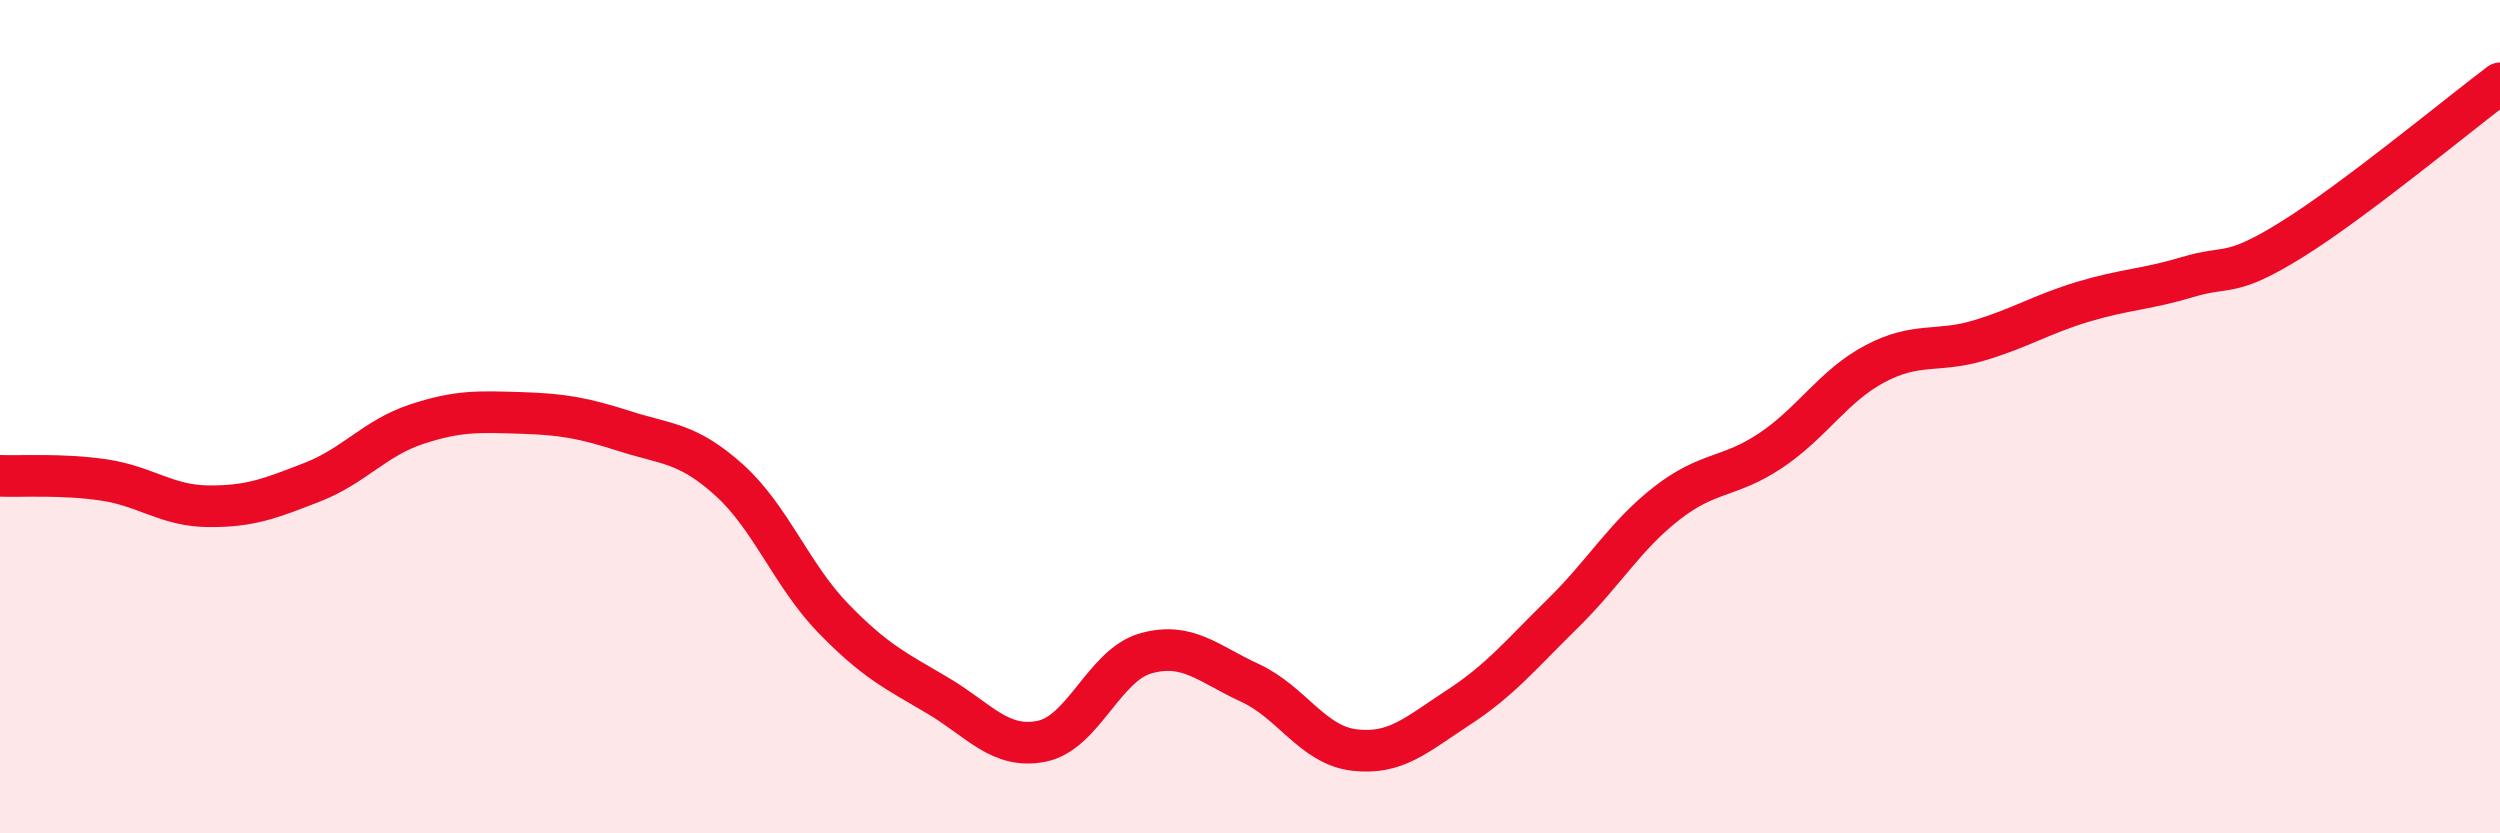
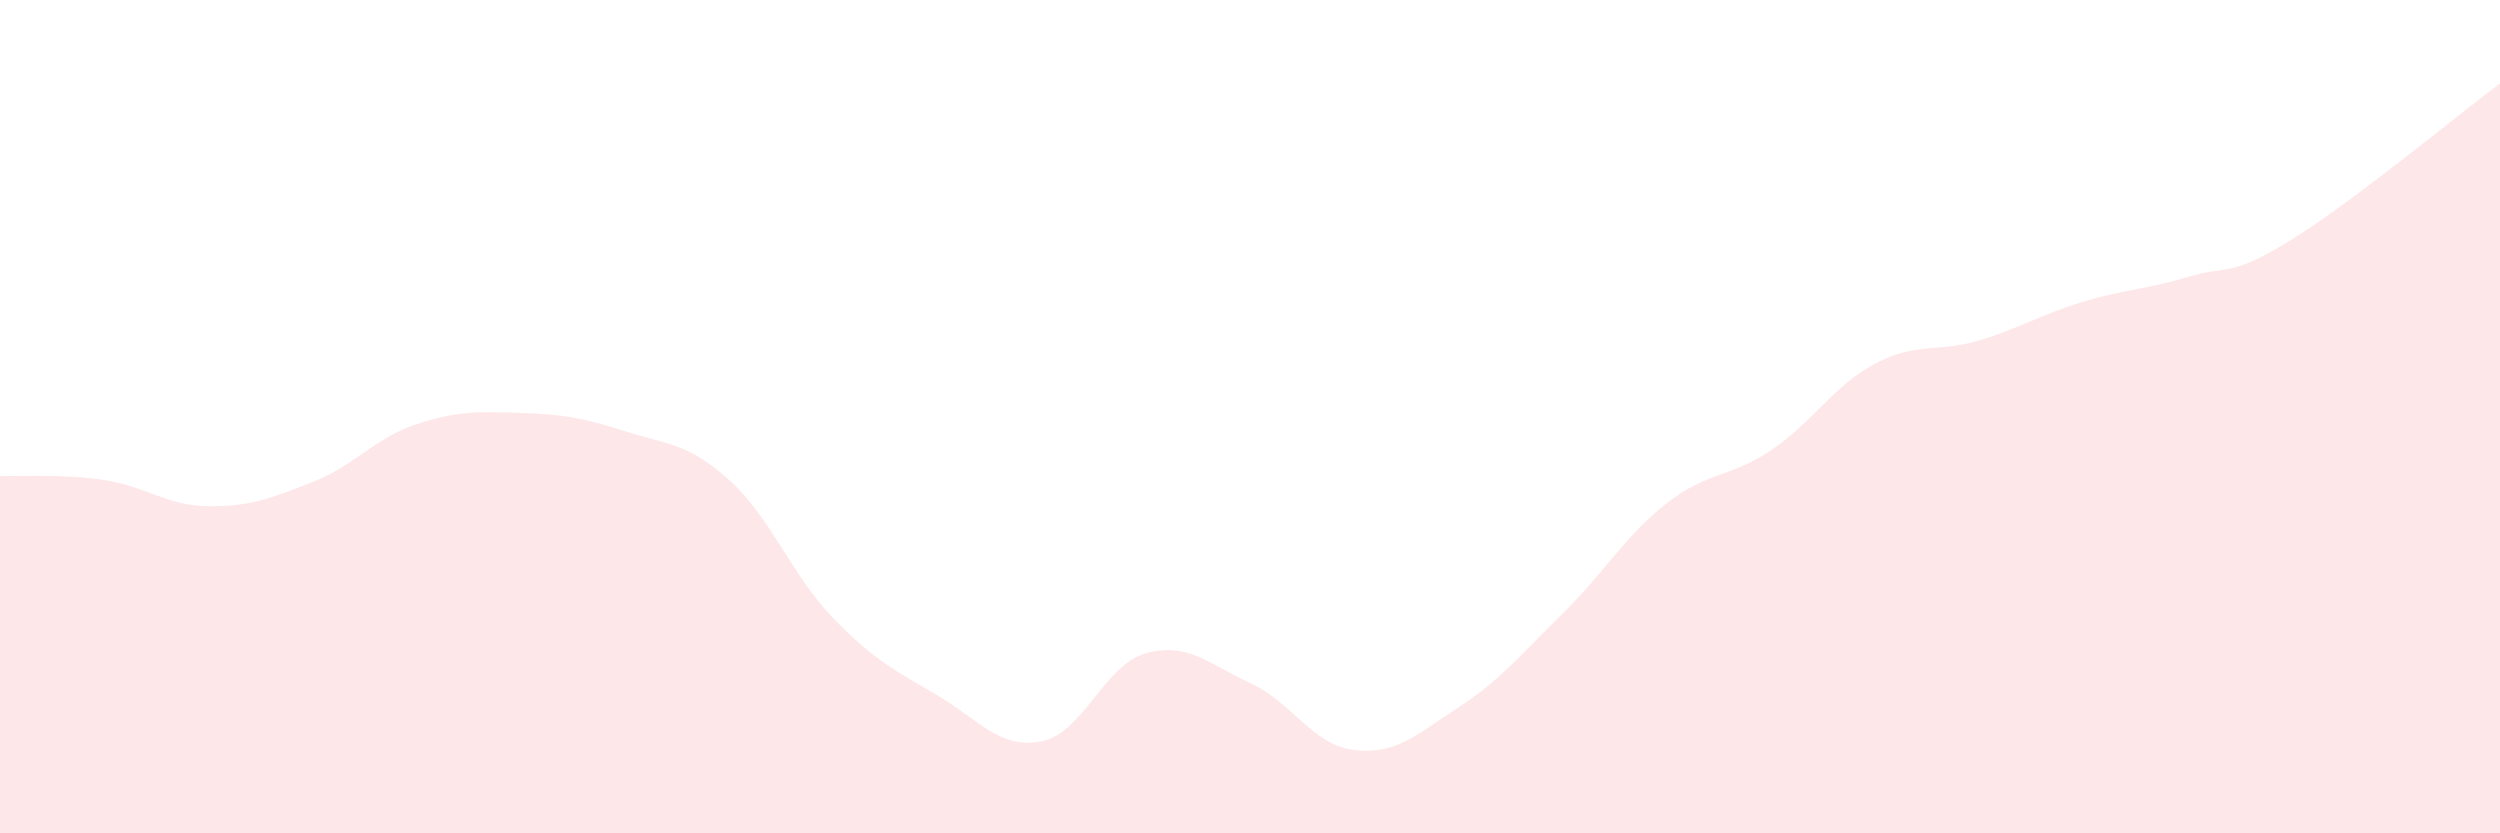
<svg xmlns="http://www.w3.org/2000/svg" width="60" height="20" viewBox="0 0 60 20">
  <path d="M 0,11.42 C 0.5,11.44 1.5,11.37 2.5,11.52 C 3.5,11.67 4,12.14 5,12.15 C 6,12.16 6.5,11.96 7.5,11.57 C 8.5,11.18 9,10.51 10,10.18 C 11,9.85 11.5,9.88 12.5,9.91 C 13.5,9.94 14,10.03 15,10.35 C 16,10.67 16.5,10.62 17.5,11.52 C 18.5,12.42 19,13.81 20,14.84 C 21,15.87 21.5,16.1 22.5,16.69 C 23.5,17.28 24,17.99 25,17.79 C 26,17.59 26.5,15.96 27.5,15.68 C 28.5,15.4 29,15.93 30,16.39 C 31,16.85 31.5,17.88 32.5,18 C 33.5,18.12 34,17.63 35,16.98 C 36,16.33 36.5,15.71 37.5,14.73 C 38.5,13.75 39,12.86 40,12.08 C 41,11.3 41.5,11.48 42.5,10.81 C 43.5,10.14 44,9.26 45,8.73 C 46,8.2 46.5,8.47 47.5,8.17 C 48.5,7.87 49,7.54 50,7.24 C 51,6.94 51.5,6.95 52.5,6.65 C 53.5,6.35 53.5,6.68 55,5.75 C 56.5,4.82 59,2.75 60,2L60 20L0 20Z" fill="#EB0A25" opacity="0.1" stroke-linecap="round" stroke-linejoin="round" />
-   <path d="M 0,11.42 C 0.5,11.44 1.5,11.37 2.5,11.52 C 3.5,11.67 4,12.14 5,12.15 C 6,12.16 6.5,11.96 7.5,11.57 C 8.5,11.18 9,10.51 10,10.18 C 11,9.85 11.5,9.88 12.5,9.91 C 13.5,9.94 14,10.03 15,10.35 C 16,10.67 16.5,10.62 17.5,11.52 C 18.5,12.42 19,13.81 20,14.84 C 21,15.87 21.5,16.1 22.5,16.69 C 23.5,17.28 24,17.99 25,17.79 C 26,17.59 26.5,15.96 27.5,15.68 C 28.5,15.4 29,15.93 30,16.39 C 31,16.85 31.5,17.88 32.5,18 C 33.5,18.12 34,17.63 35,16.98 C 36,16.33 36.5,15.71 37.5,14.73 C 38.5,13.75 39,12.86 40,12.08 C 41,11.3 41.5,11.48 42.5,10.81 C 43.5,10.14 44,9.26 45,8.73 C 46,8.2 46.5,8.47 47.5,8.17 C 48.5,7.87 49,7.54 50,7.24 C 51,6.94 51.5,6.95 52.5,6.65 C 53.5,6.35 53.5,6.68 55,5.75 C 56.5,4.82 59,2.75 60,2" stroke="#EB0A25" stroke-width="1" fill="none" stroke-linecap="round" stroke-linejoin="round" />
</svg>